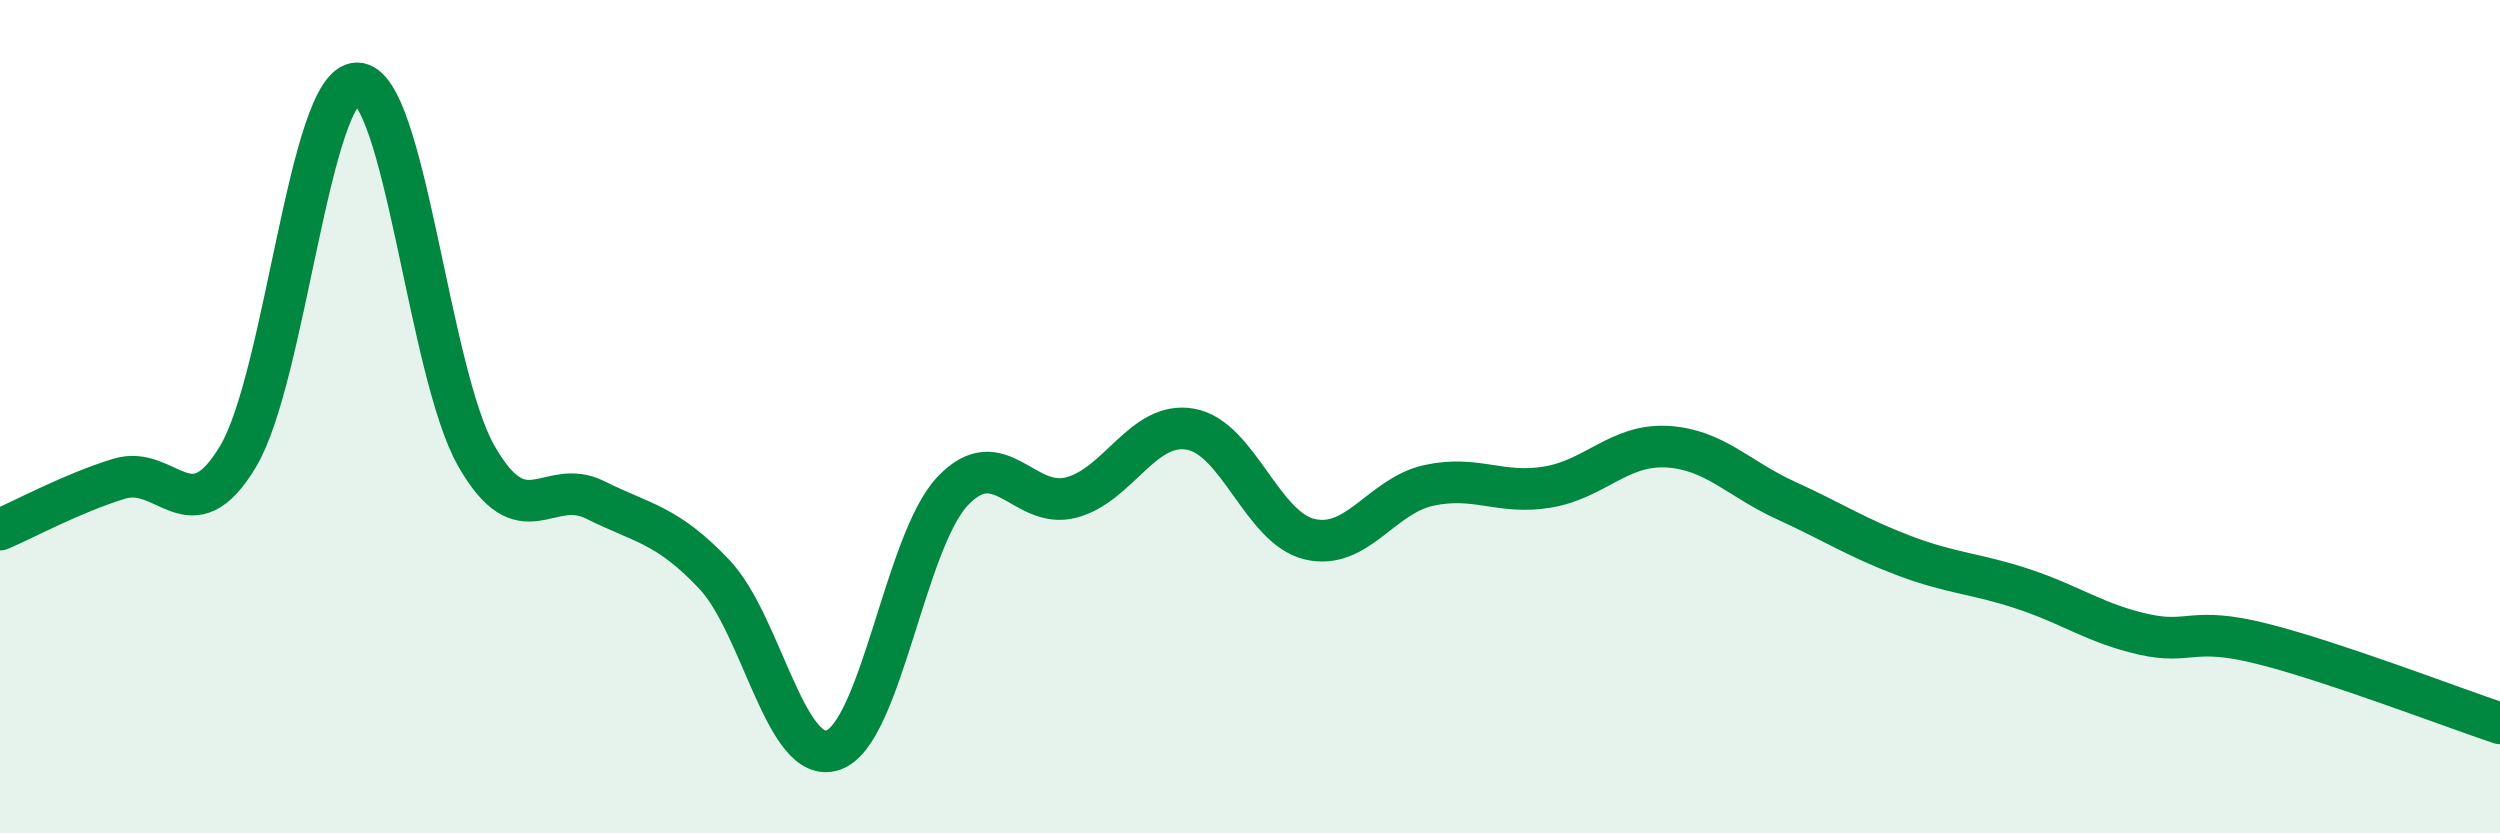
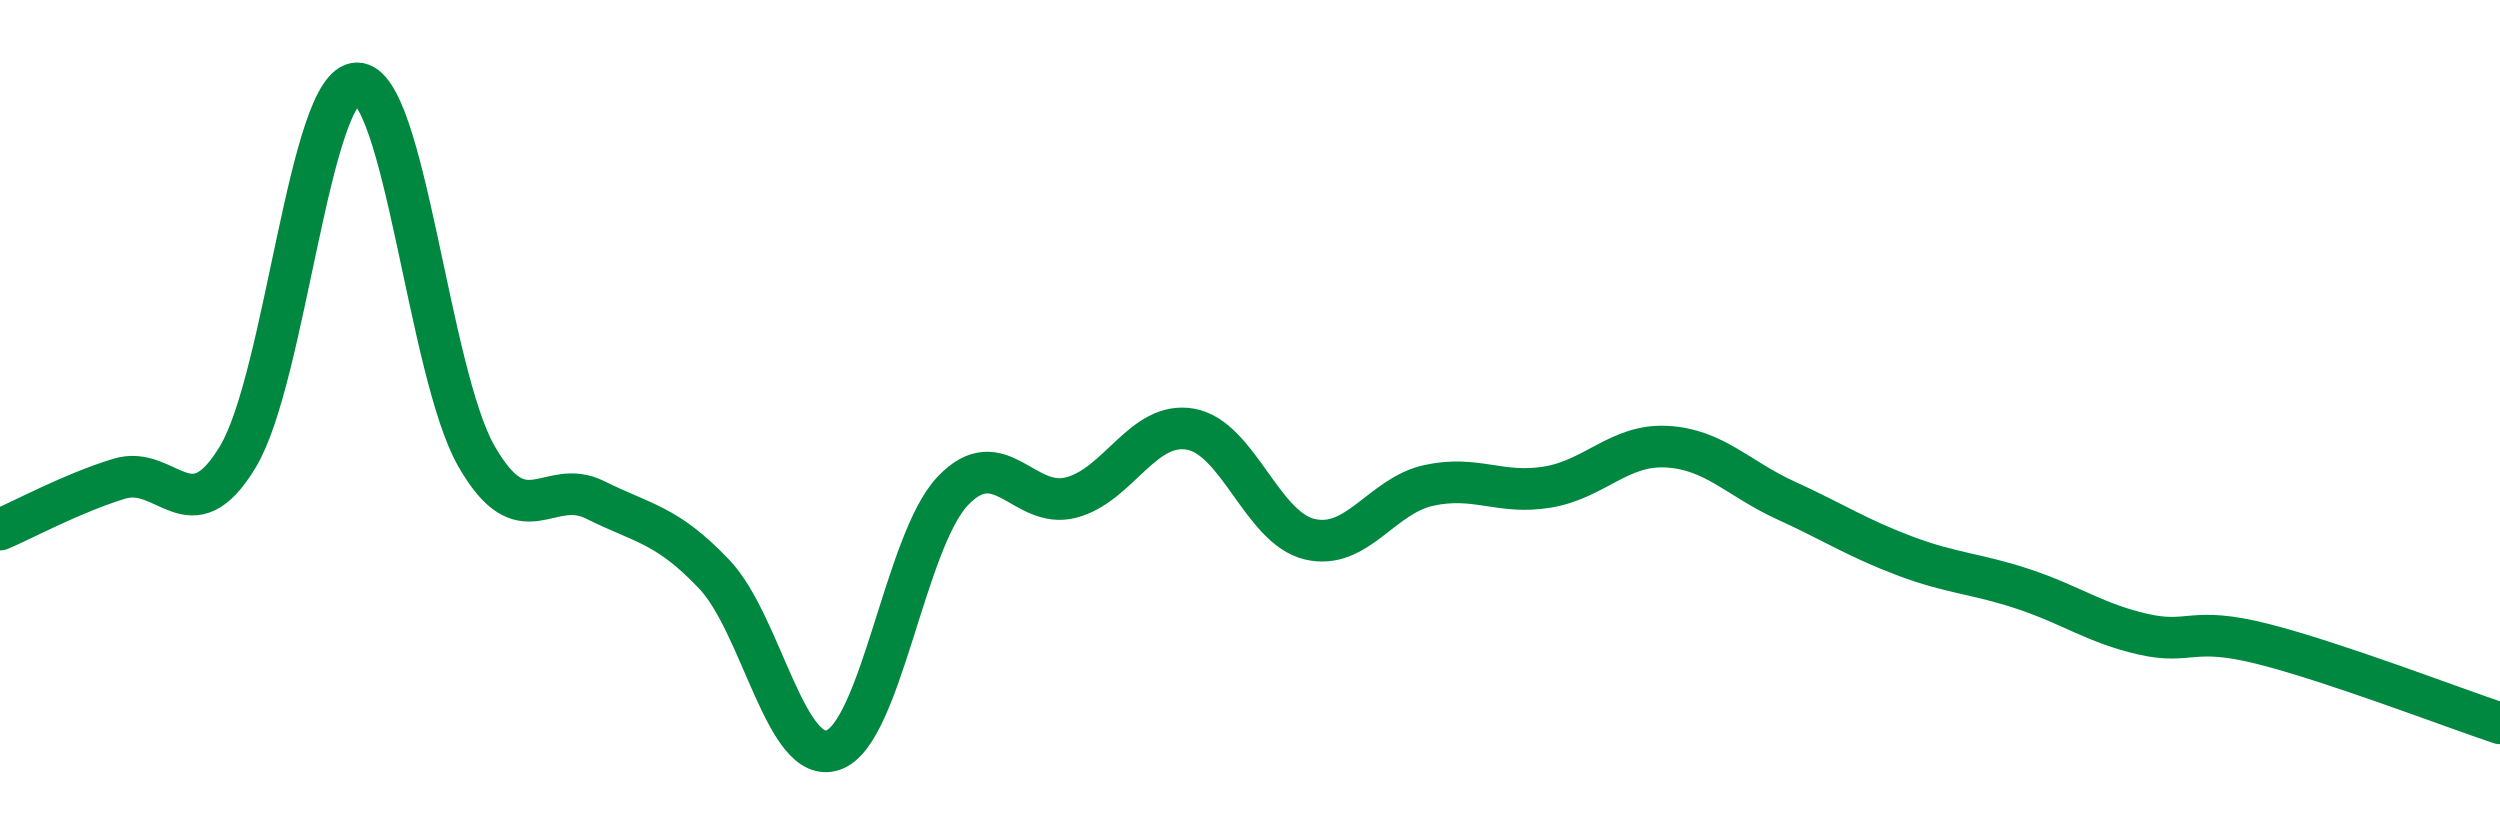
<svg xmlns="http://www.w3.org/2000/svg" width="60" height="20" viewBox="0 0 60 20">
-   <path d="M 0,12.71 C 0.57,12.47 1.72,11.84 2.86,11.49 C 4,11.14 4.57,12.86 5.71,10.96 C 6.85,9.06 7.43,2 8.57,2 C 9.71,2 10.29,8.94 11.43,10.94 C 12.57,12.94 13.15,11.43 14.29,12 C 15.43,12.57 16,12.58 17.14,13.78 C 18.28,14.98 18.86,18.4 20,18 C 21.14,17.6 21.72,13 22.86,11.79 C 24,10.58 24.57,12.24 25.71,11.94 C 26.85,11.64 27.43,10.1 28.57,10.3 C 29.71,10.5 30.29,12.67 31.43,12.94 C 32.57,13.21 33.15,11.9 34.29,11.65 C 35.43,11.4 36,11.88 37.14,11.69 C 38.28,11.5 38.86,10.66 40,10.72 C 41.14,10.78 41.72,11.49 42.86,12.01 C 44,12.53 44.57,12.91 45.71,13.34 C 46.85,13.77 47.43,13.76 48.57,14.14 C 49.71,14.52 50.29,14.96 51.43,15.22 C 52.57,15.48 52.58,15.02 54.29,15.45 C 56,15.88 58.86,16.98 60,17.36L60 20L0 20Z" fill="#008740" opacity="0.1" stroke-linecap="round" stroke-linejoin="round" />
  <path d="M 0,12.71 C 0.57,12.47 1.72,11.84 2.86,11.49 C 4,11.14 4.57,12.86 5.71,10.96 C 6.85,9.06 7.43,2 8.57,2 C 9.71,2 10.29,8.94 11.43,10.94 C 12.57,12.94 13.15,11.43 14.29,12 C 15.43,12.57 16,12.58 17.14,13.78 C 18.28,14.98 18.86,18.4 20,18 C 21.14,17.6 21.72,13 22.86,11.79 C 24,10.58 24.57,12.24 25.71,11.94 C 26.85,11.64 27.43,10.1 28.57,10.3 C 29.71,10.5 30.29,12.67 31.43,12.94 C 32.57,13.21 33.15,11.9 34.29,11.65 C 35.43,11.4 36,11.88 37.14,11.69 C 38.28,11.5 38.86,10.66 40,10.72 C 41.14,10.78 41.72,11.49 42.86,12.01 C 44,12.53 44.57,12.91 45.71,13.34 C 46.85,13.77 47.43,13.76 48.57,14.14 C 49.71,14.52 50.29,14.96 51.43,15.22 C 52.57,15.48 52.58,15.02 54.29,15.45 C 56,15.88 58.86,16.98 60,17.36" stroke="#008740" stroke-width="1" fill="none" stroke-linecap="round" stroke-linejoin="round" />
</svg>